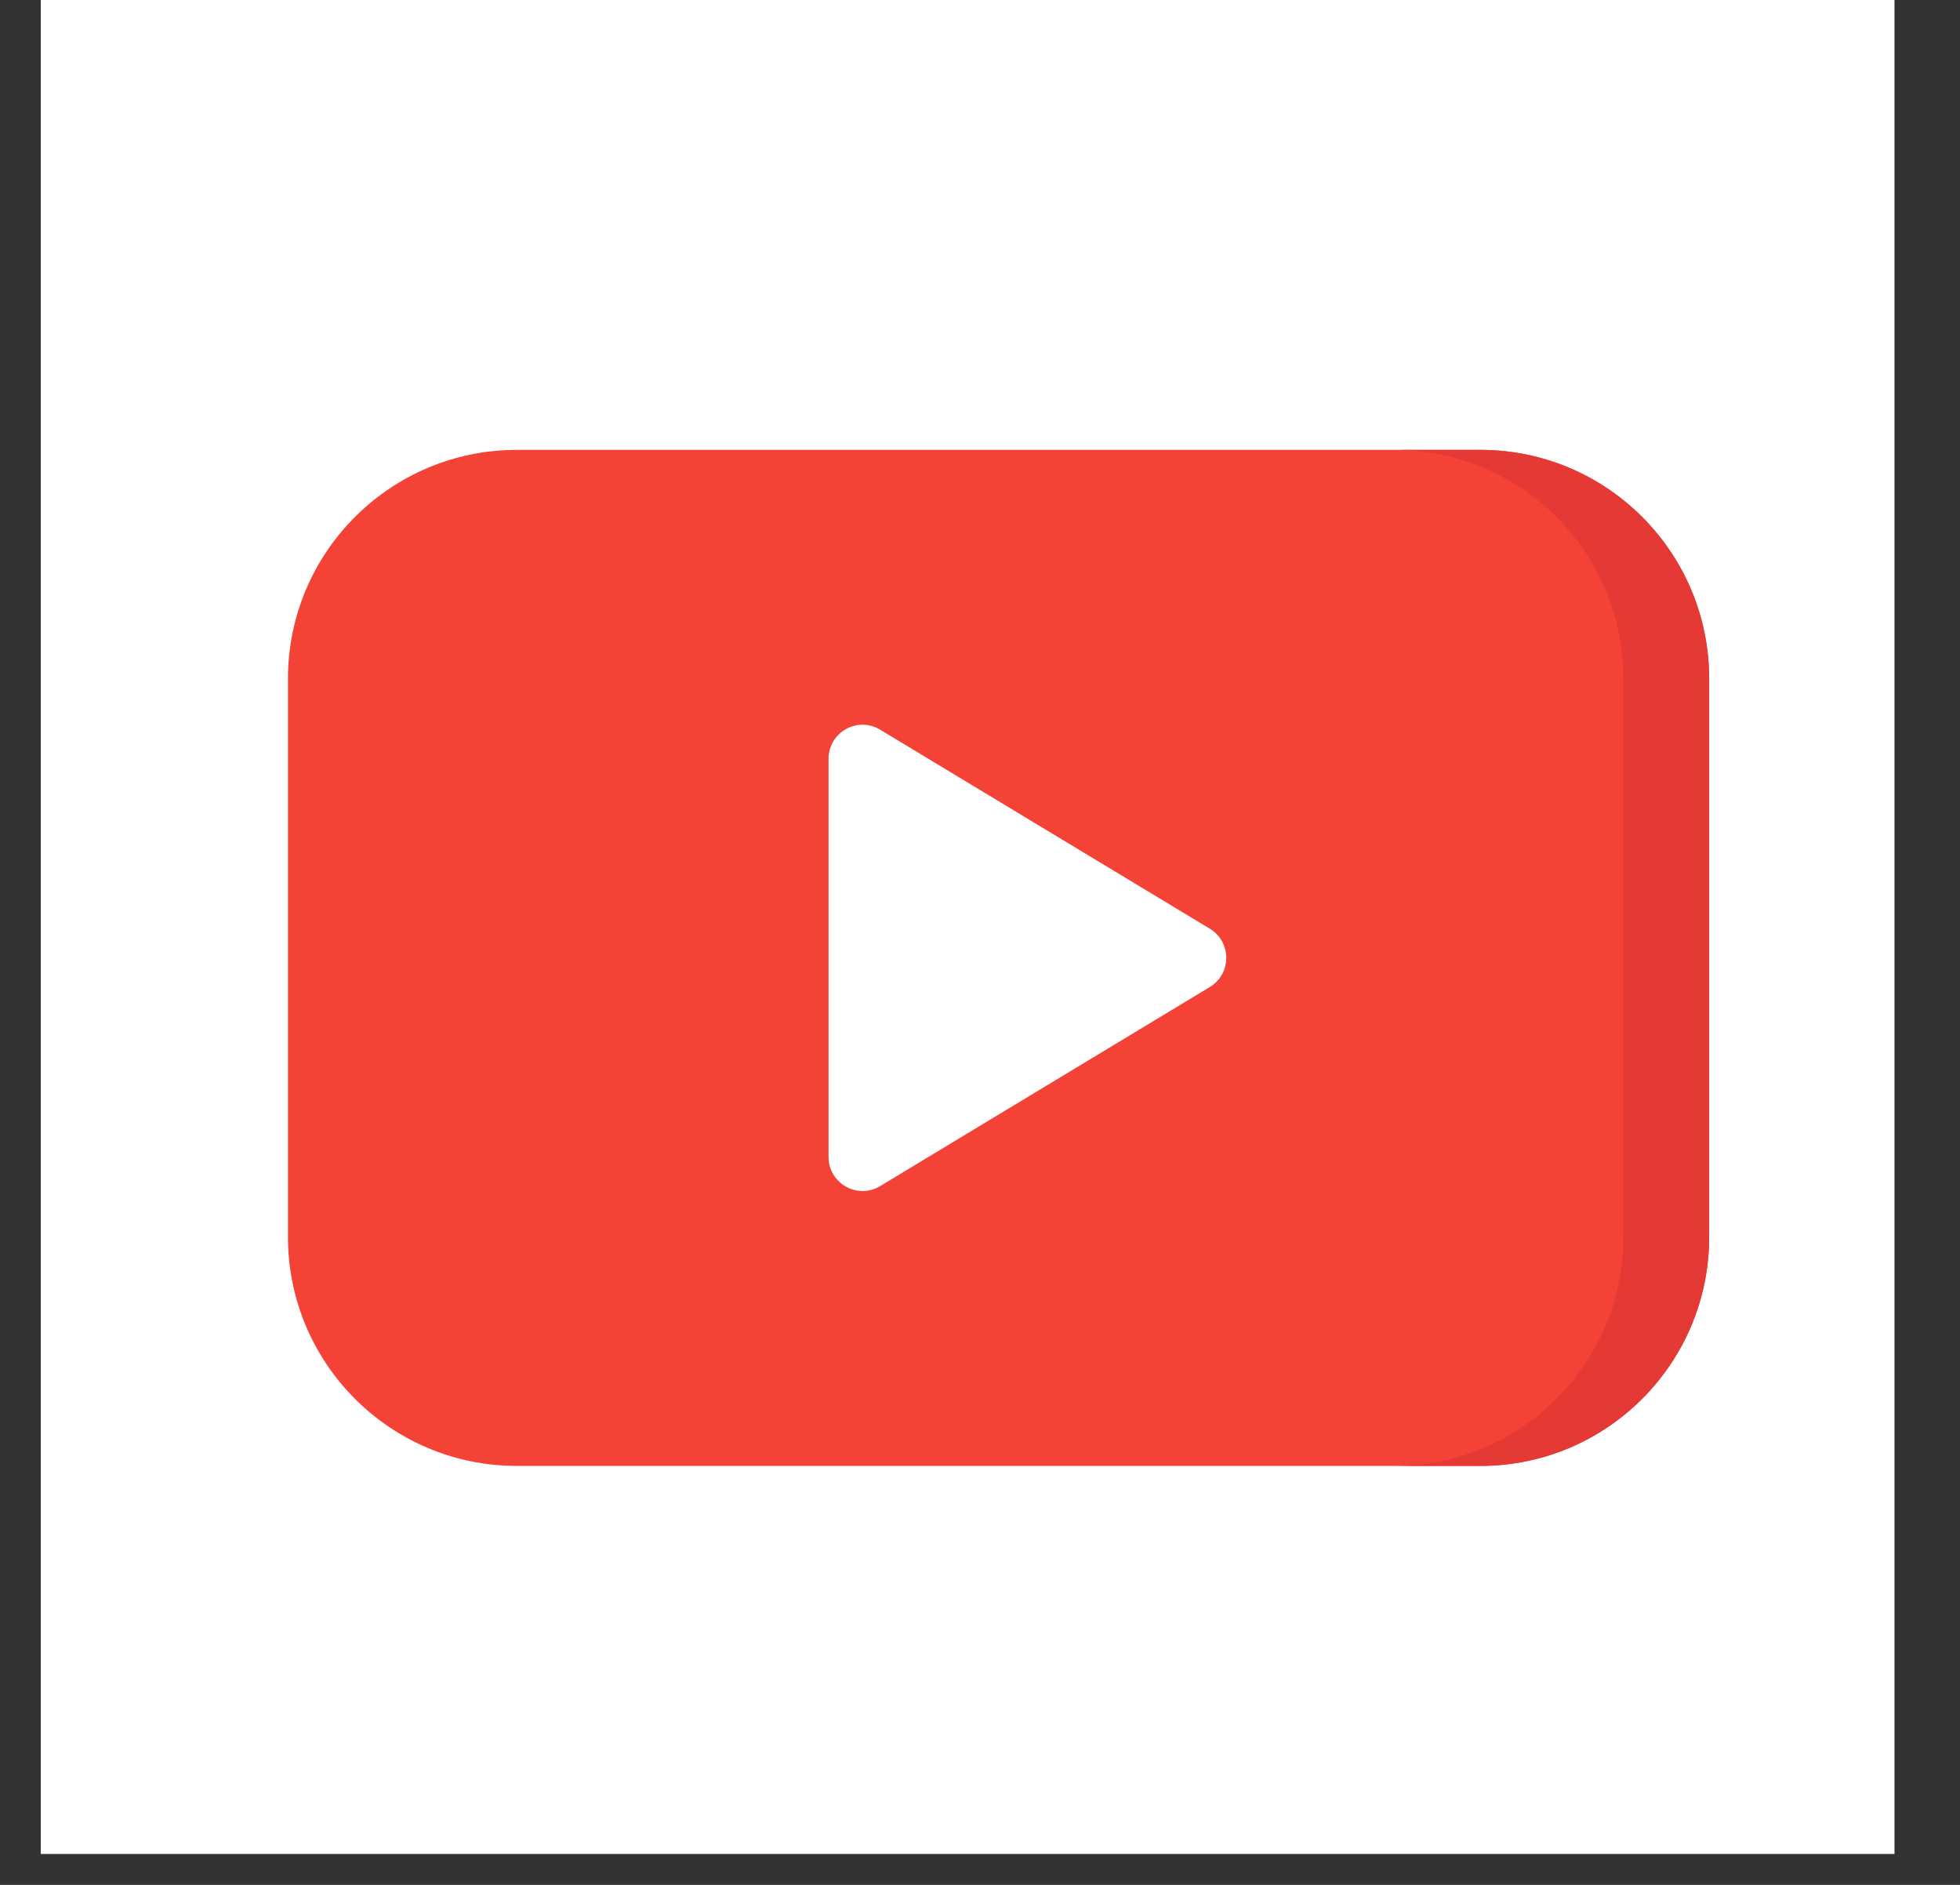
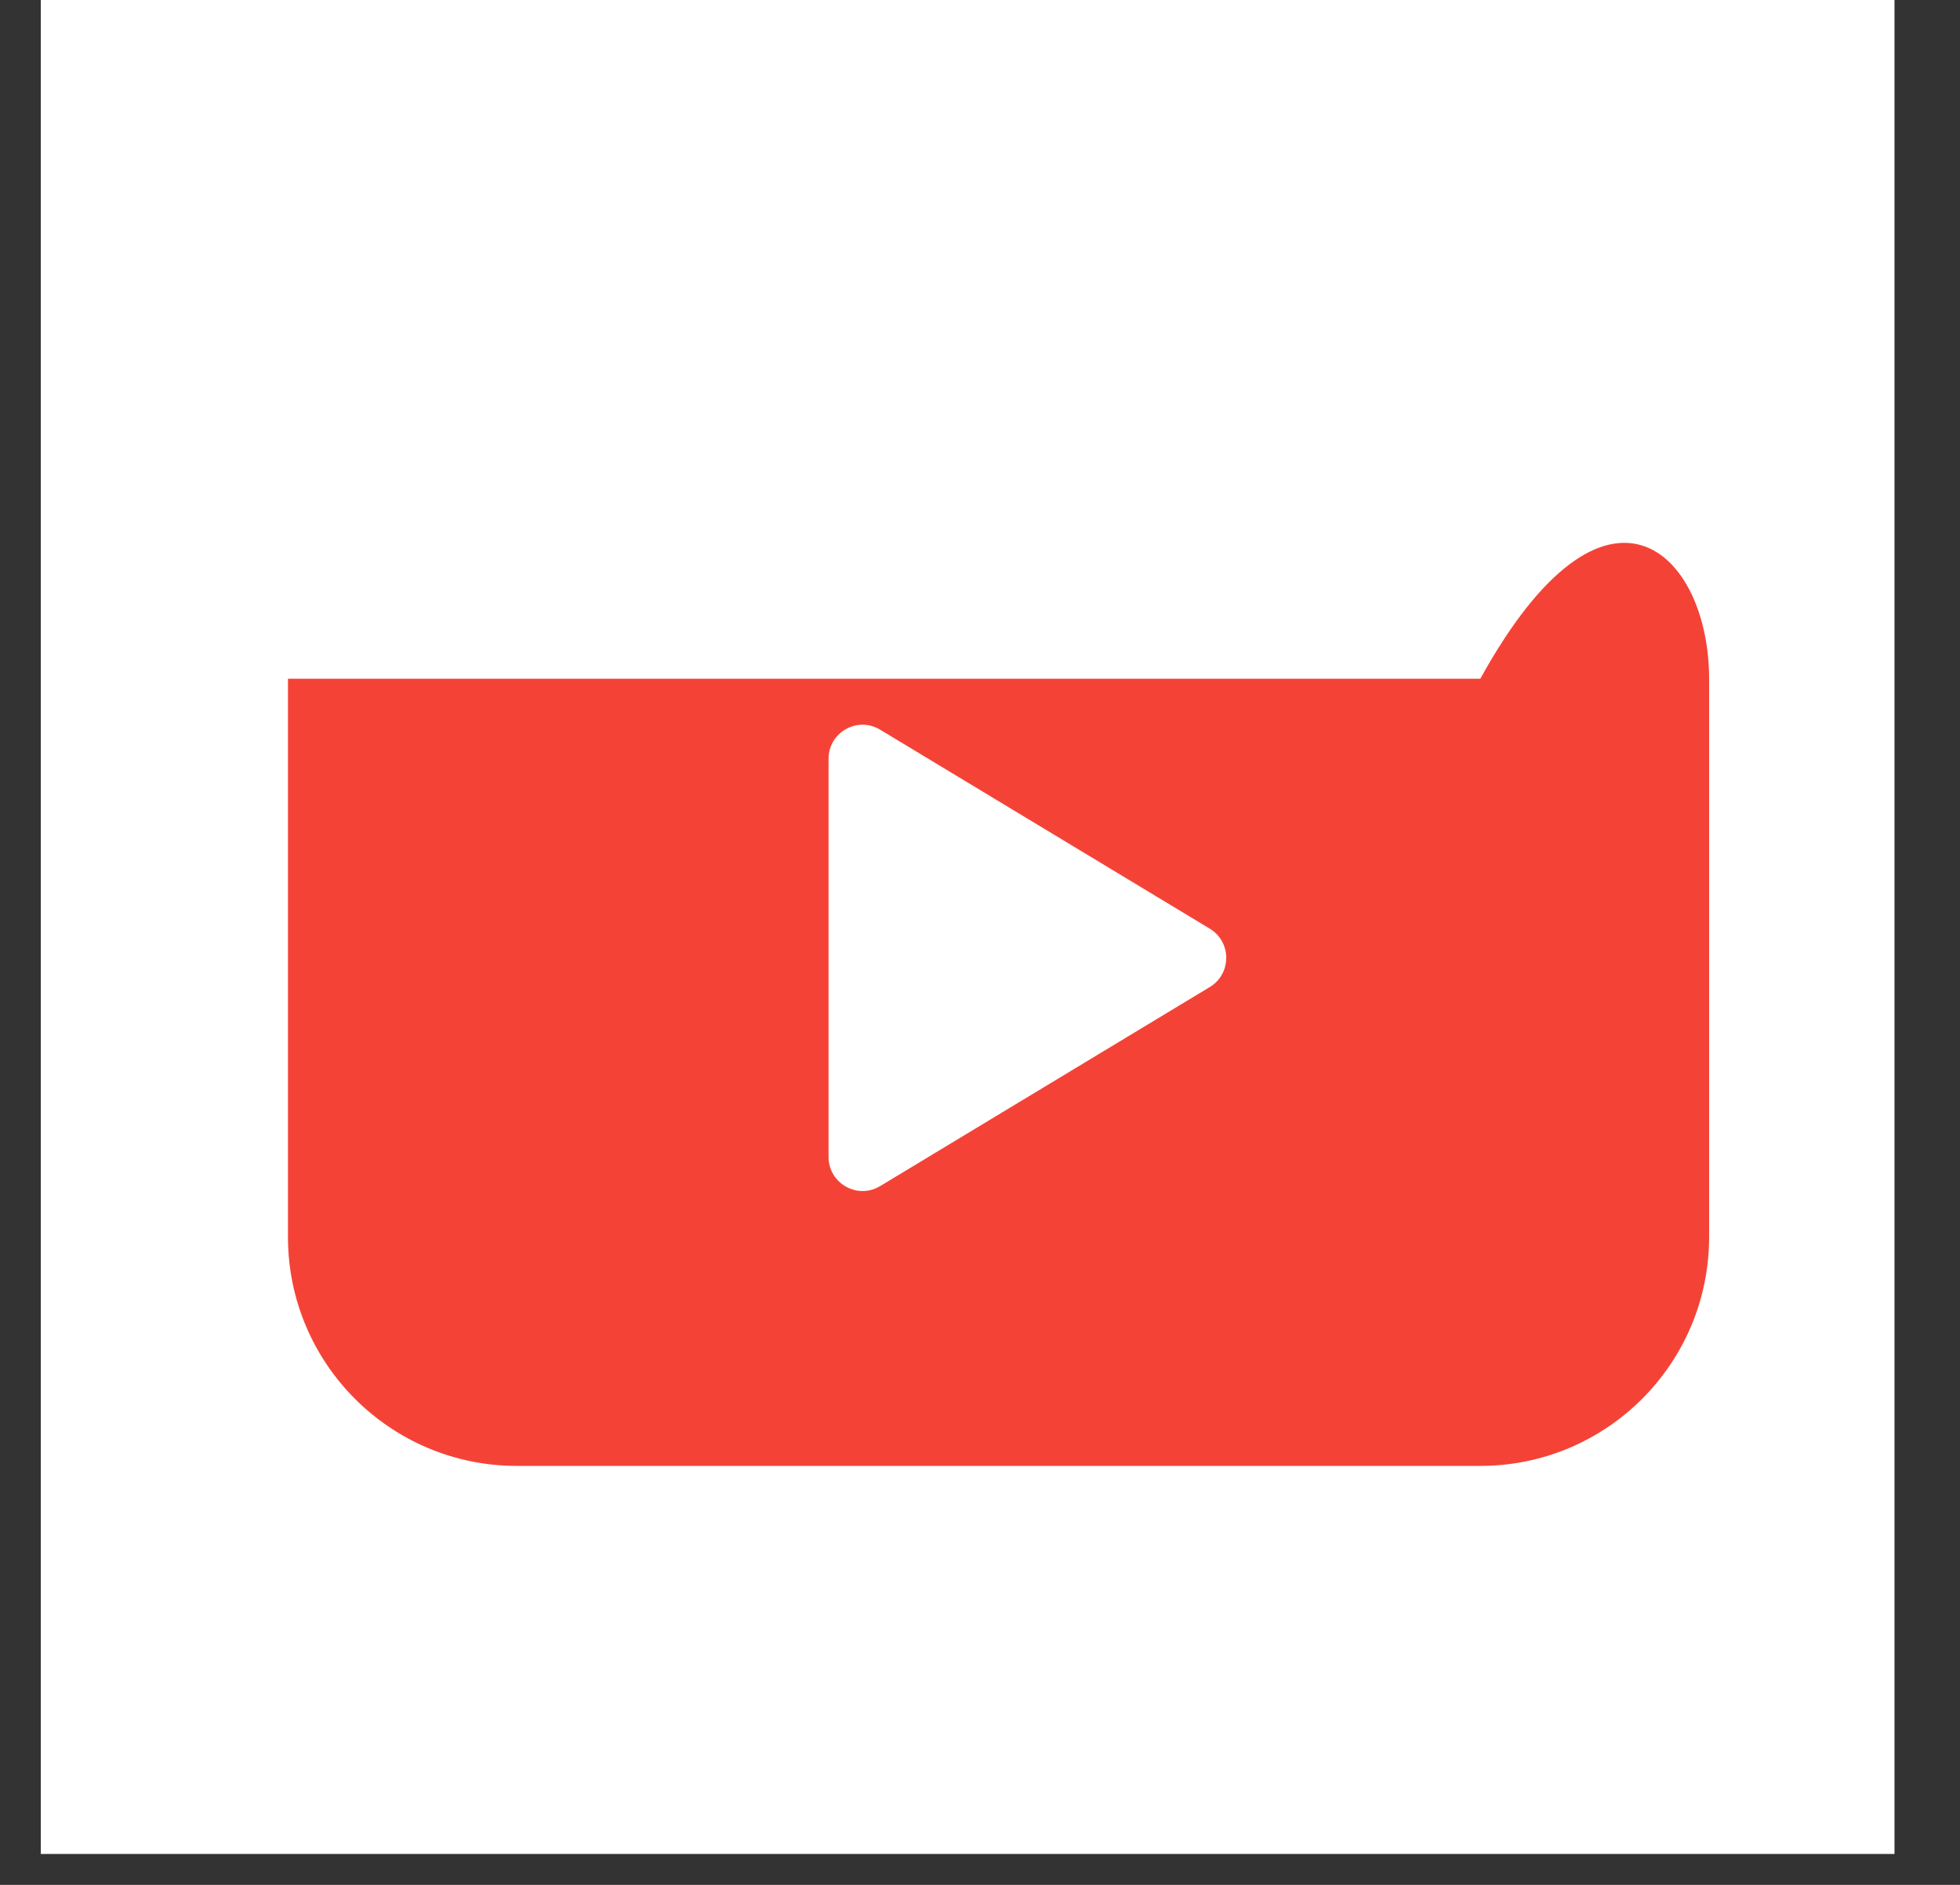
<svg xmlns="http://www.w3.org/2000/svg" width="26" height="25" viewBox="0 0 26 25" fill="none">
  <rect x="0" y="0" width="26" height="25" fill="#333333" stroke="none" />
  <rect x="0.541" width="24.59" height="24.59" fill="white" />
-   <path d="M19.637 19.443H6.856C5.179 19.443 3.82 18.084 3.82 16.407V9.002C3.82 7.326 5.179 5.967 6.856 5.967H19.637C21.313 5.967 22.672 7.326 22.672 9.002V16.407C22.672 18.084 21.313 19.443 19.637 19.443Z" fill="#F44336" />
-   <path d="M19.638 5.967H18.5C20.176 5.967 21.535 7.326 21.535 9.004V16.406C21.535 18.083 20.176 19.443 18.5 19.443H19.638C21.314 19.443 22.673 18.083 22.673 16.406V9.004C22.673 7.326 21.314 5.967 19.638 5.967Z" fill="#E53935" />
+   <path d="M19.637 19.443H6.856C5.179 19.443 3.82 18.084 3.82 16.407V9.002H19.637C21.313 5.967 22.672 7.326 22.672 9.002V16.407C22.672 18.084 21.313 19.443 19.637 19.443Z" fill="#F44336" />
  <path d="M10.991 10.065V15.345C10.991 15.696 11.374 15.913 11.675 15.732L16.049 13.091C16.339 12.916 16.339 12.494 16.049 12.318L11.675 9.678C11.374 9.496 10.991 9.713 10.991 10.065Z" fill="white" />
</svg>